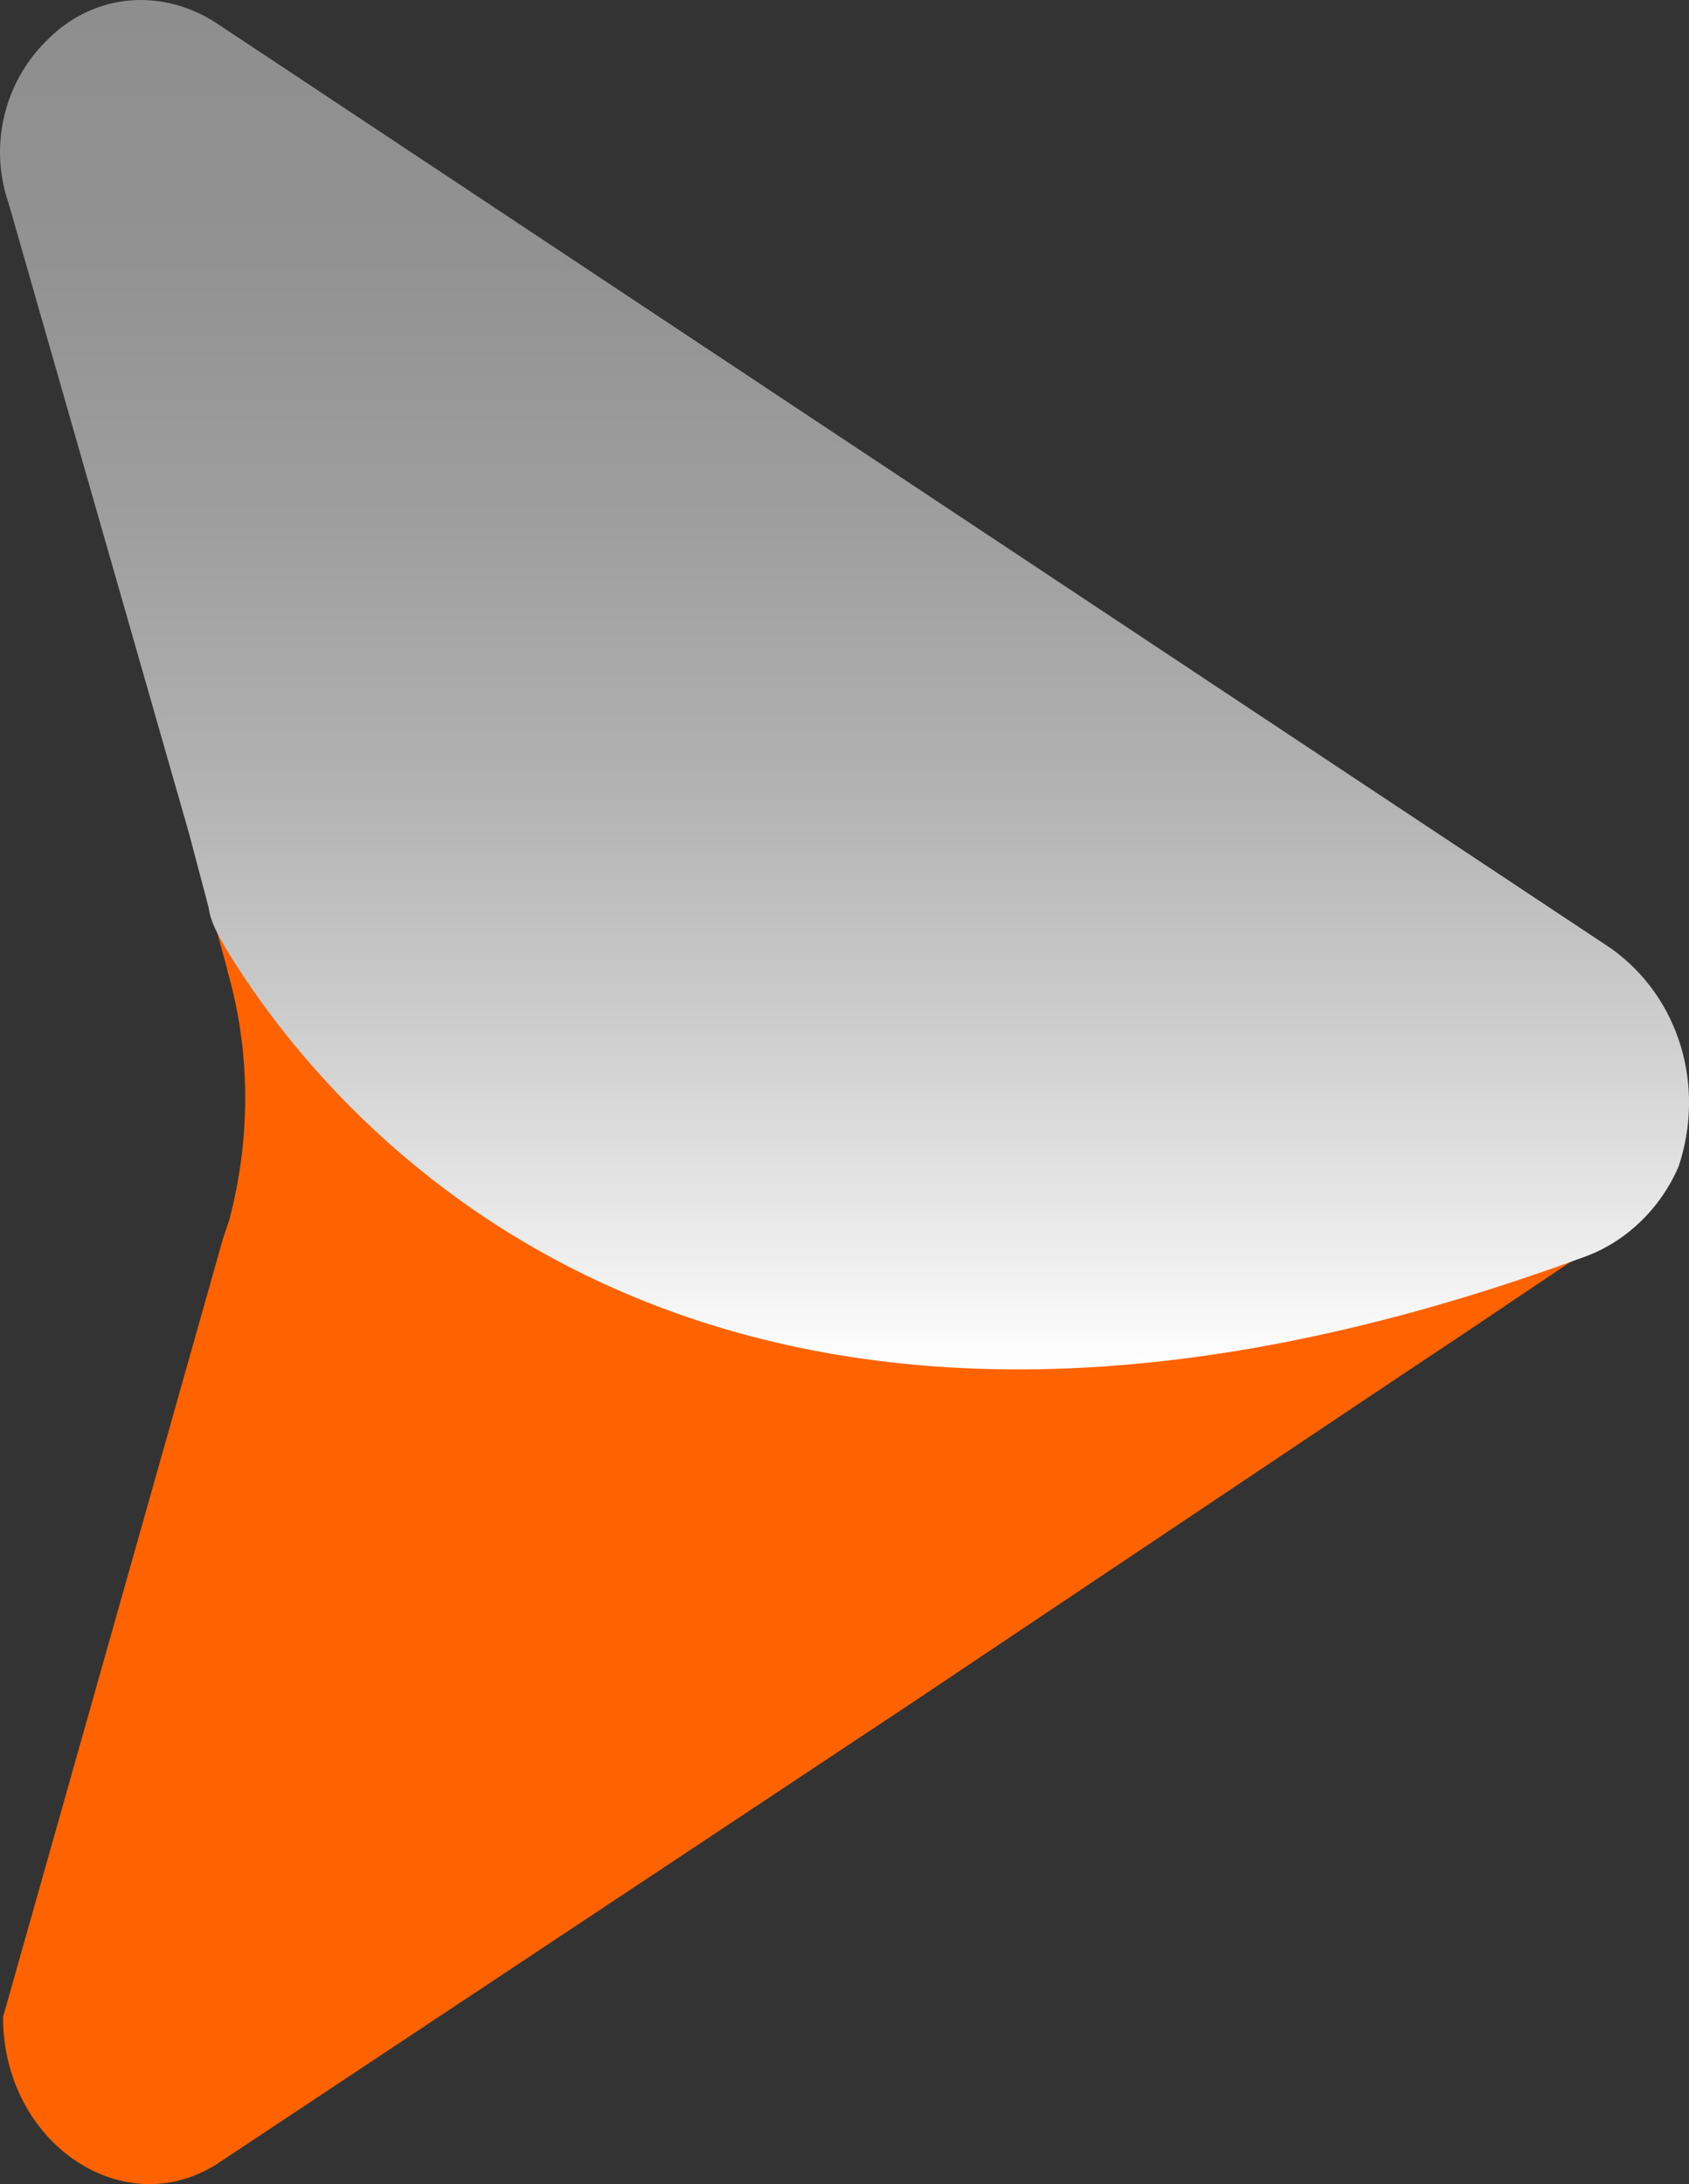
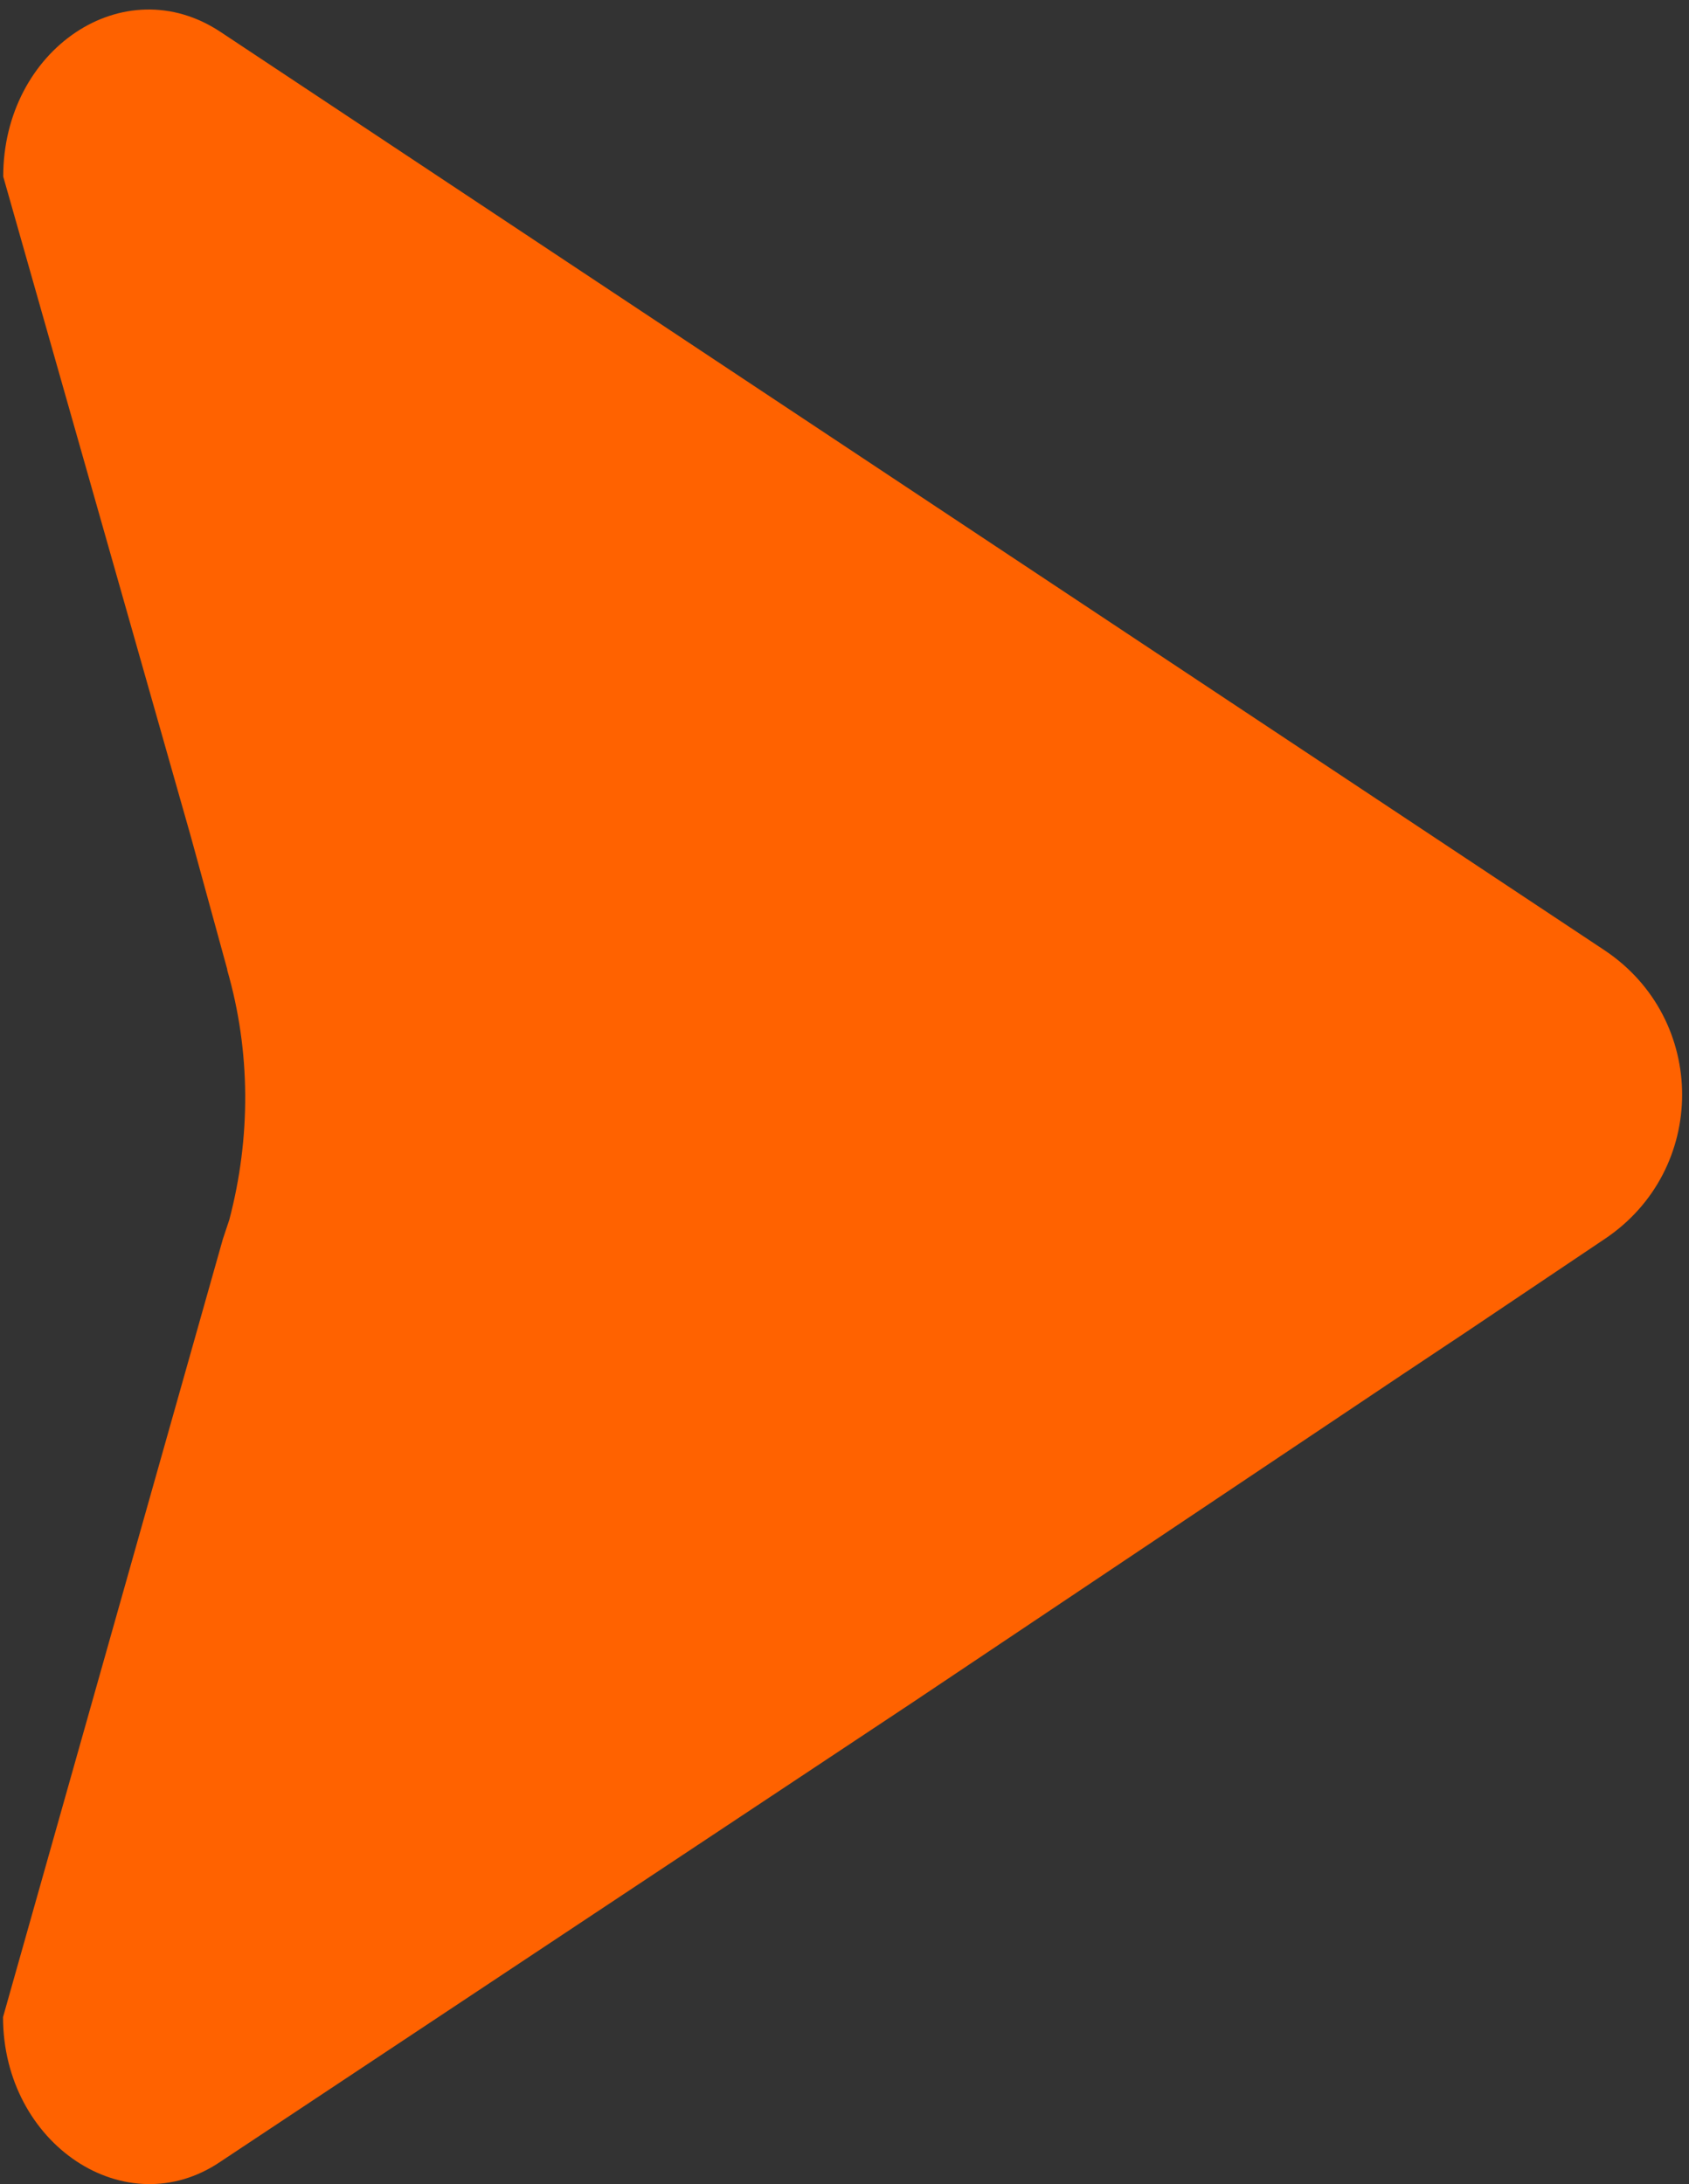
<svg xmlns="http://www.w3.org/2000/svg" id="Capa_2" viewBox="0 0 178.02 230.22">
  <rect x="0" y="0" width="178.02" height="230.22" fill="#333333" stroke="none" />
  <defs>
    <style>
      .cls-1 {
        fill: url(#Degradado_sin_nombre_32);
      }

      .cls-2 {
        fill: #ff6200;
      }
    </style>
    <linearGradient id="Degradado_sin_nombre_32" data-name="Degradado sin nombre 32" x1="89.01" y1="-2737.87" x2="89.01" y2="-2882.22" gradientTransform="translate(0 2882)" gradientUnits="userSpaceOnUse">
      <stop offset="0" stop-color="#fff" />
      <stop offset=".07" stop-color="#f0f0f0" />
      <stop offset=".25" stop-color="#cdcdcd" />
      <stop offset=".43" stop-color="#b1b1b1" />
      <stop offset=".62" stop-color="#9e9e9e" />
      <stop offset=".81" stop-color="#929292" />
      <stop offset="1" stop-color="#8e8e8e" />
    </linearGradient>
  </defs>
  <g id="Capa_1-2" data-name="Capa_1">
    <g>
      <path class="cls-2" d="M23.96,102.21l-3.86-14.08L.34,18.61C.34,5.2,13.06-3.43,23.28,3.39l72.92,48.39,72.92,48.39c10.9,7.27,10.9,23.17,0,30.44l-14.54,9.77-6.82,4.54-51.57,34.53-72.92,48.39c-10,6.82-22.95-1.82-22.95-15.22l23.17-82.01.68-2.04c2.27-8.63,2.27-17.72-.23-26.35Z" />
-       <path class="cls-1" d="M169.83,99.99l-73.58-48.82L22.67,2.34C16.48-1.55,9.37-.41,4.79,4.41.43,8.76-1.17,15.41.89,21.37l19.03,66.47,2.06,7.79c.23,1.6.92,2.75,1.83,4.36,9.86,16.28,48.82,67.16,143.04,32.55,4.58-1.6,8.25-5.27,10.09-9.63,2.75-8.25.23-17.65-7.11-22.92Z" />
    </g>
  </g>
</svg>